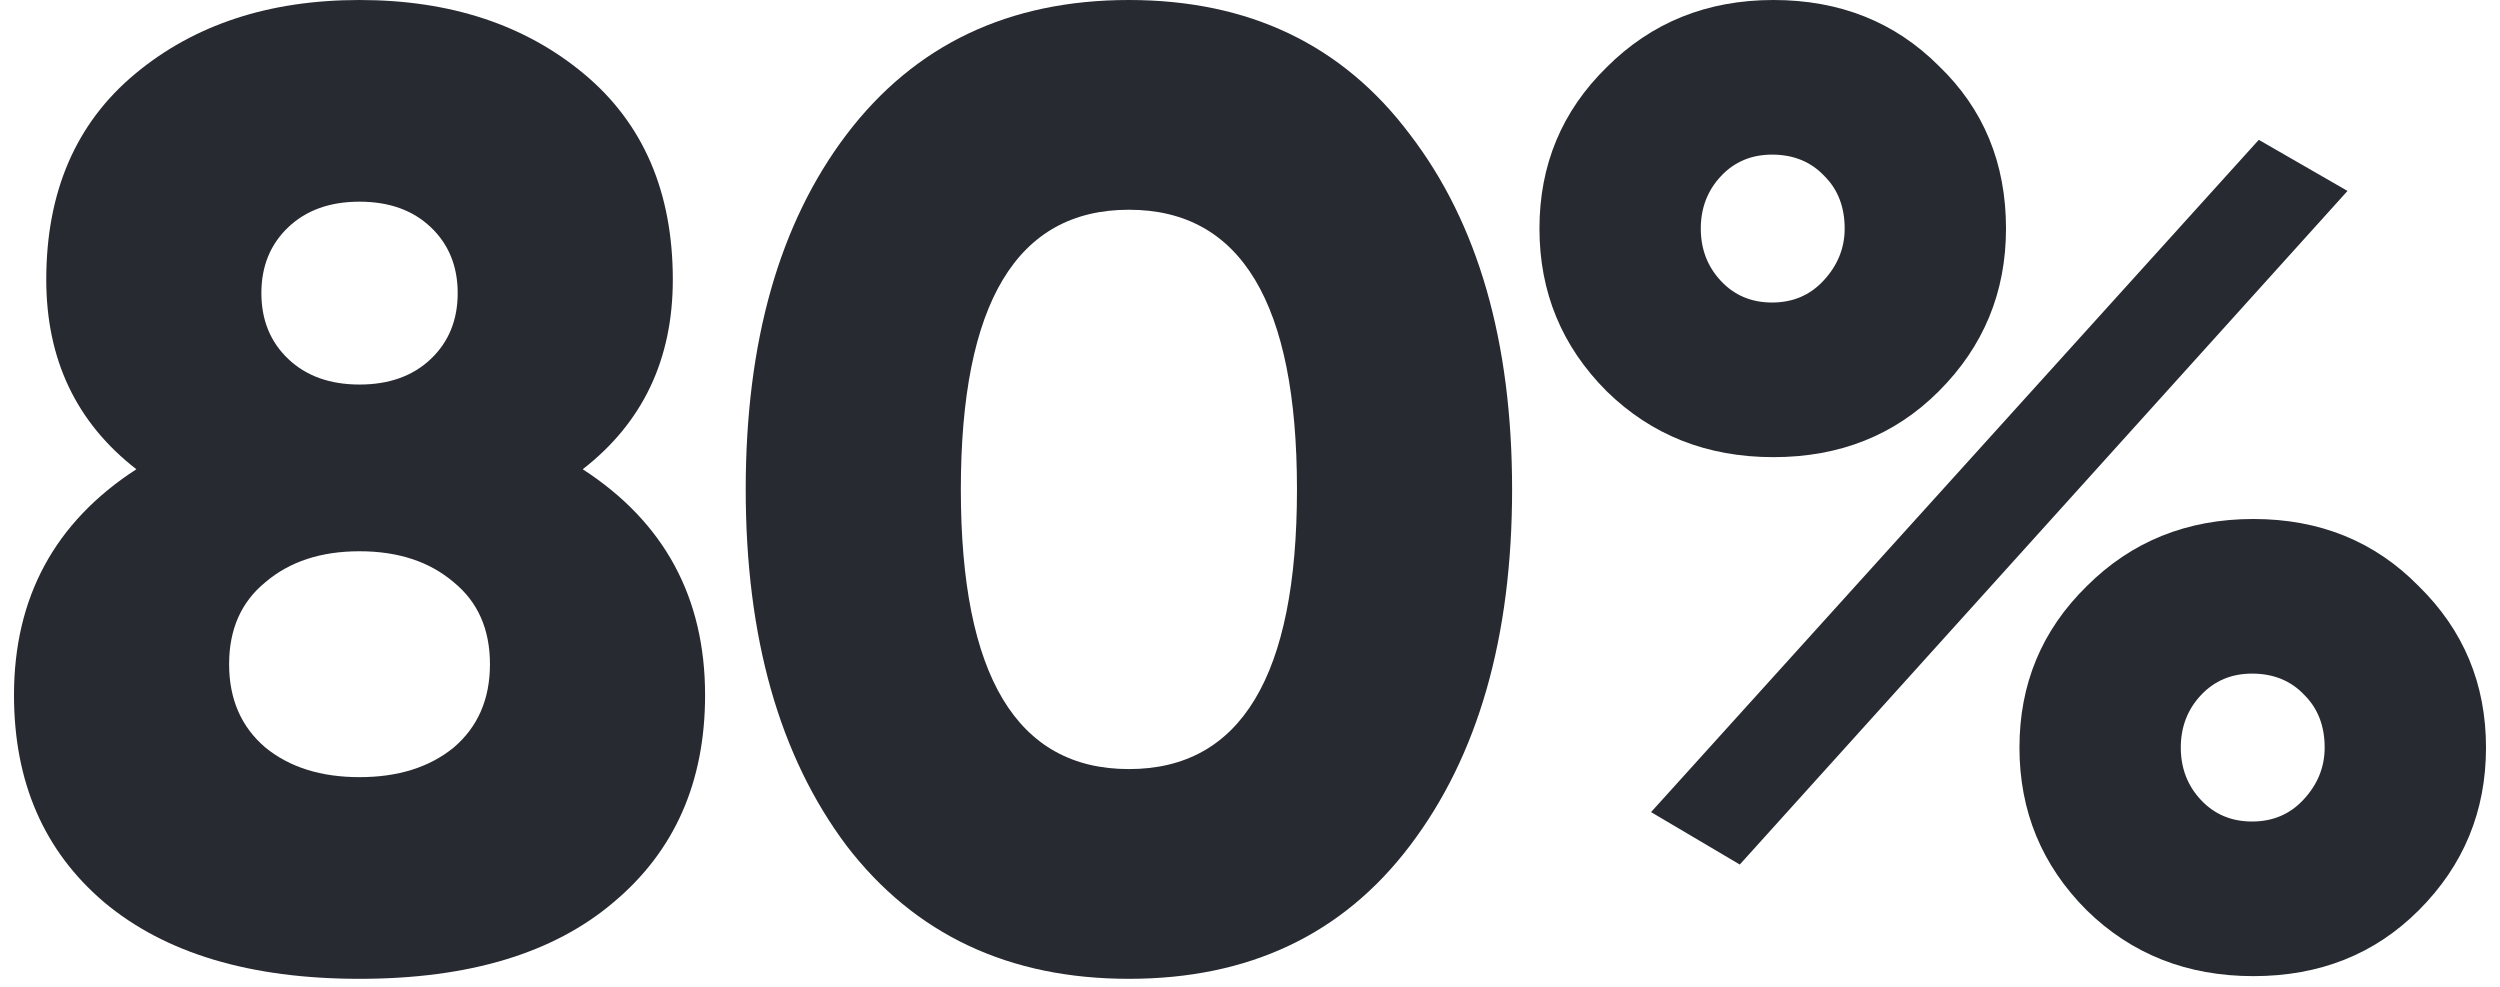
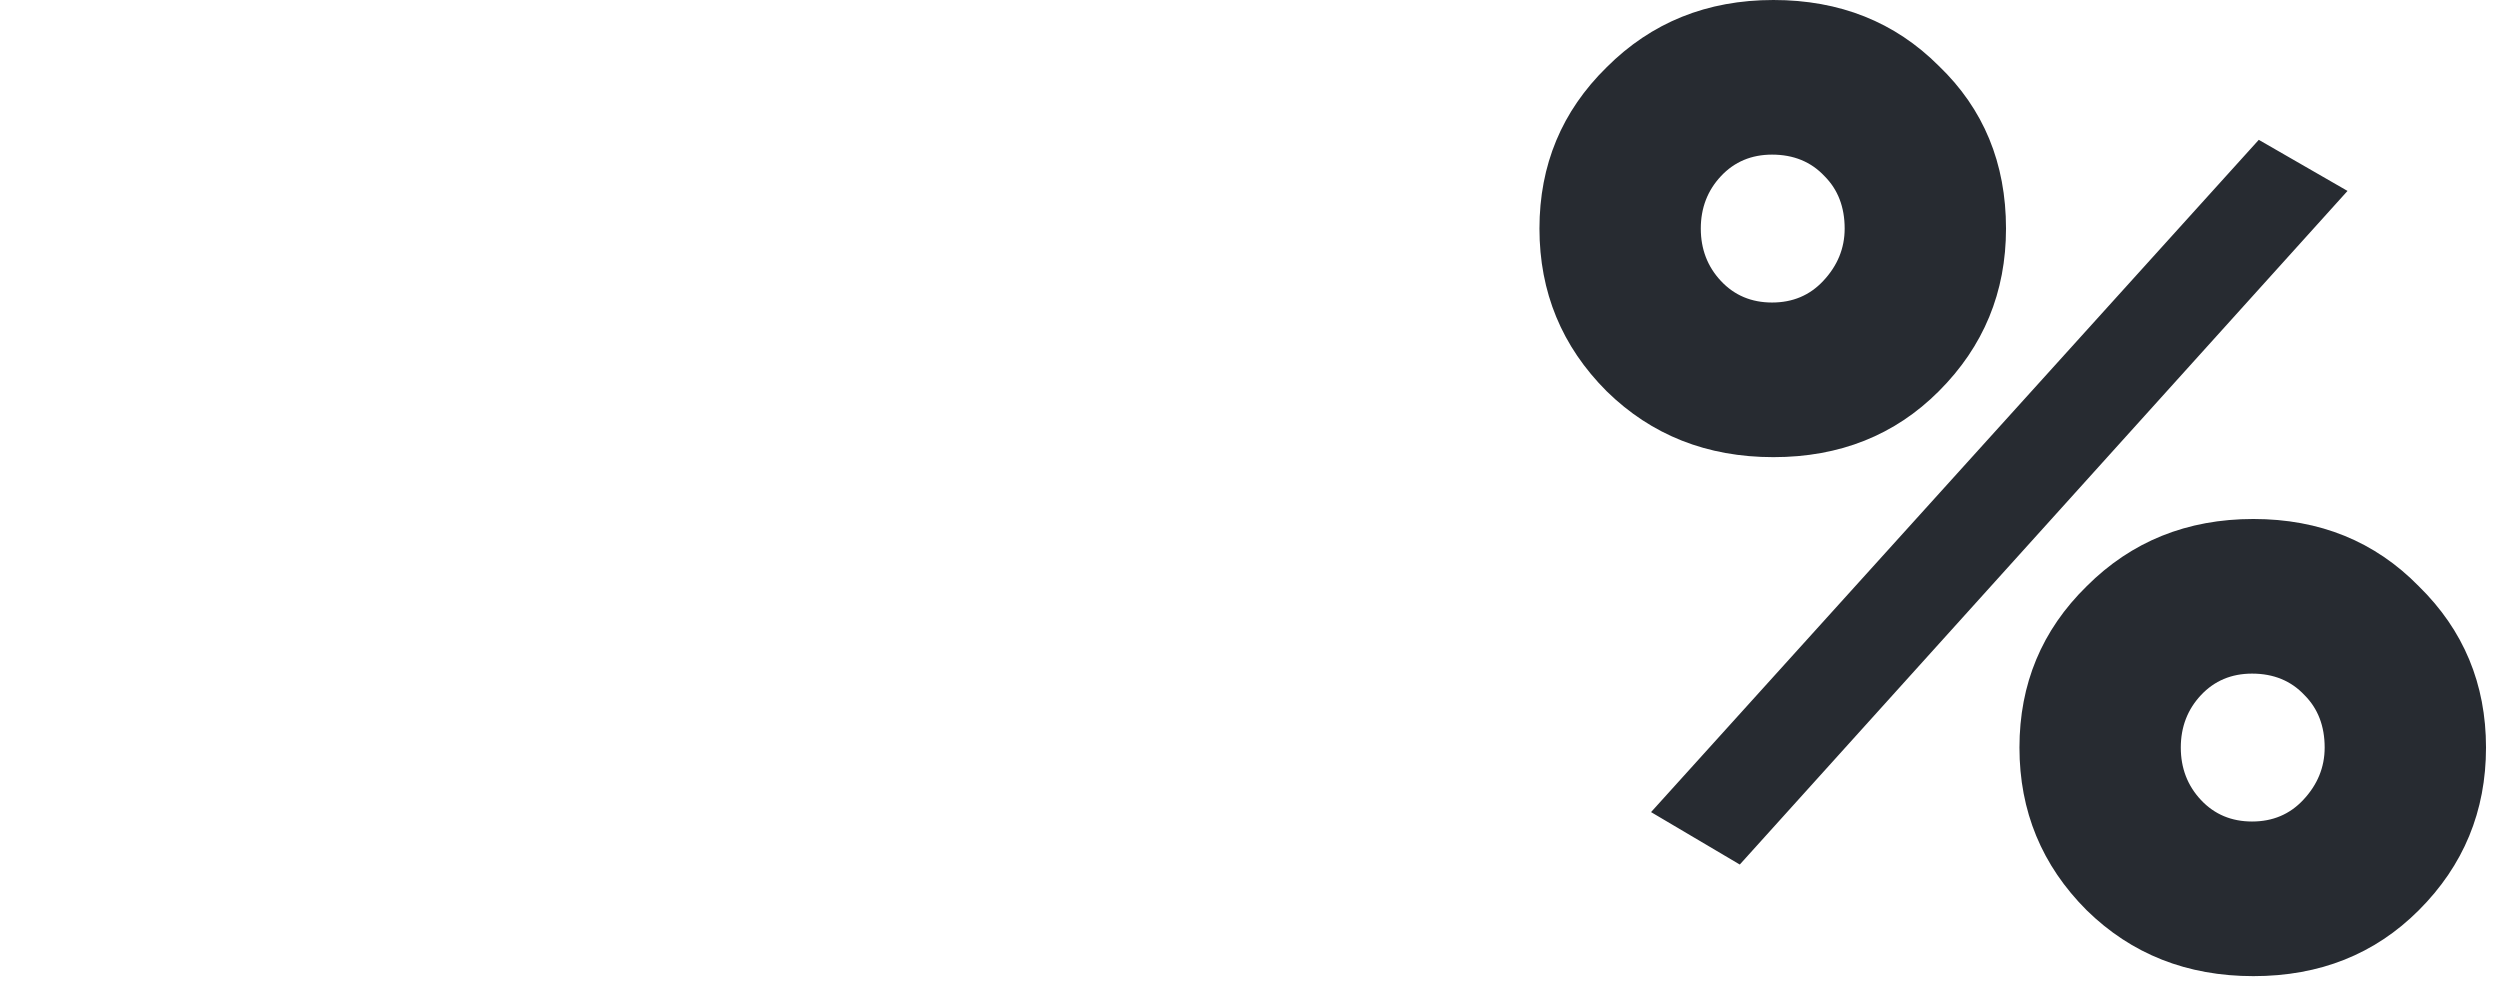
<svg xmlns="http://www.w3.org/2000/svg" width="119" height="47" viewBox="0 0 119 47" fill="none">
  <path d="M92.286 18.624C90.196 20.715 87.572 21.76 84.414 21.76C81.257 21.76 78.612 20.715 76.478 18.624C74.345 16.491 73.278 13.909 73.278 10.88C73.278 7.851 74.345 5.291 76.478 3.2C78.612 1.067 81.257 0 84.414 0C87.572 0 90.196 1.045 92.286 3.136C94.42 5.184 95.486 7.765 95.486 10.88C95.486 13.909 94.42 16.491 92.286 18.624ZM78.59 38.656L107.518 6.656L111.742 9.088L82.814 41.152L78.59 38.656ZM81.918 13.376C82.558 14.059 83.369 14.4 84.35 14.4C85.332 14.4 86.142 14.059 86.782 13.376C87.465 12.651 87.806 11.819 87.806 10.88C87.806 9.856 87.486 9.024 86.846 8.384C86.206 7.701 85.374 7.36 84.35 7.36C83.369 7.36 82.558 7.701 81.918 8.384C81.278 9.067 80.958 9.899 80.958 10.88C80.958 11.861 81.278 12.693 81.918 13.376ZM115.134 43.328C113.044 45.419 110.42 46.464 107.262 46.464C104.105 46.464 101.46 45.419 99.326 43.328C97.193 41.195 96.126 38.613 96.126 35.584C96.126 32.555 97.193 29.995 99.326 27.904C101.46 25.771 104.105 24.704 107.262 24.704C110.42 24.704 113.044 25.771 115.134 27.904C117.268 29.995 118.334 32.555 118.334 35.584C118.334 38.613 117.268 41.195 115.134 43.328ZM104.766 38.08C105.406 38.763 106.217 39.104 107.198 39.104C108.18 39.104 108.99 38.763 109.63 38.08C110.313 37.355 110.654 36.523 110.654 35.584C110.654 34.56 110.334 33.728 109.694 33.088C109.054 32.405 108.222 32.064 107.198 32.064C106.217 32.064 105.406 32.405 104.766 33.088C104.126 33.771 103.806 34.603 103.806 35.584C103.806 36.565 104.126 37.397 104.766 38.08Z" fill="#272B31" />
-   <path d="M67.112 40.256C63.912 44.48 59.453 46.592 53.736 46.592C48.018 46.592 43.538 44.48 40.296 40.256C37.096 35.989 35.496 30.336 35.496 23.296C35.496 16.256 37.096 10.624 40.296 6.4C43.538 2.133 48.018 0 53.736 0C59.453 0 63.912 2.133 67.112 6.4C70.354 10.624 71.976 16.256 71.976 23.296C71.976 30.336 70.354 35.989 67.112 40.256ZM45.736 23.296C45.736 32.171 48.402 36.608 53.736 36.608C59.069 36.608 61.736 32.171 61.736 23.296C61.736 14.421 59.069 9.984 53.736 9.984C48.402 9.984 45.736 14.421 45.736 23.296Z" fill="#272B31" />
-   <path d="M27.738 22.336C31.62 24.853 33.562 28.437 33.562 33.088C33.562 37.227 32.111 40.512 29.21 42.944C26.351 45.376 22.319 46.592 17.114 46.592C11.908 46.592 7.855 45.376 4.954 42.944C2.095 40.512 0.666 37.227 0.666 33.088C0.666 28.437 2.607 24.853 6.49 22.336C3.631 20.117 2.202 17.109 2.202 13.312C2.202 9.131 3.61 5.867 6.426 3.52C9.242 1.173 12.804 0 17.114 0C21.423 0 24.986 1.173 27.802 3.52C30.618 5.867 32.026 9.131 32.026 13.312C32.026 17.109 30.596 20.117 27.738 22.336ZM20.506 10.816C19.652 10.005 18.522 9.6 17.114 9.6C15.706 9.6 14.575 10.005 13.722 10.816C12.868 11.627 12.442 12.672 12.442 13.952C12.442 15.232 12.868 16.277 13.722 17.088C14.575 17.899 15.706 18.304 17.114 18.304C18.522 18.304 19.652 17.899 20.506 17.088C21.359 16.277 21.786 15.232 21.786 13.952C21.786 12.672 21.359 11.627 20.506 10.816ZM12.634 35.584C13.786 36.523 15.279 36.992 17.114 36.992C18.948 36.992 20.442 36.523 21.594 35.584C22.746 34.603 23.322 33.28 23.322 31.616C23.322 29.952 22.746 28.651 21.594 27.712C20.442 26.731 18.948 26.24 17.114 26.24C15.279 26.24 13.786 26.731 12.634 27.712C11.482 28.651 10.906 29.952 10.906 31.616C10.906 33.28 11.482 34.603 12.634 35.584Z" fill="#272B31" />
</svg>